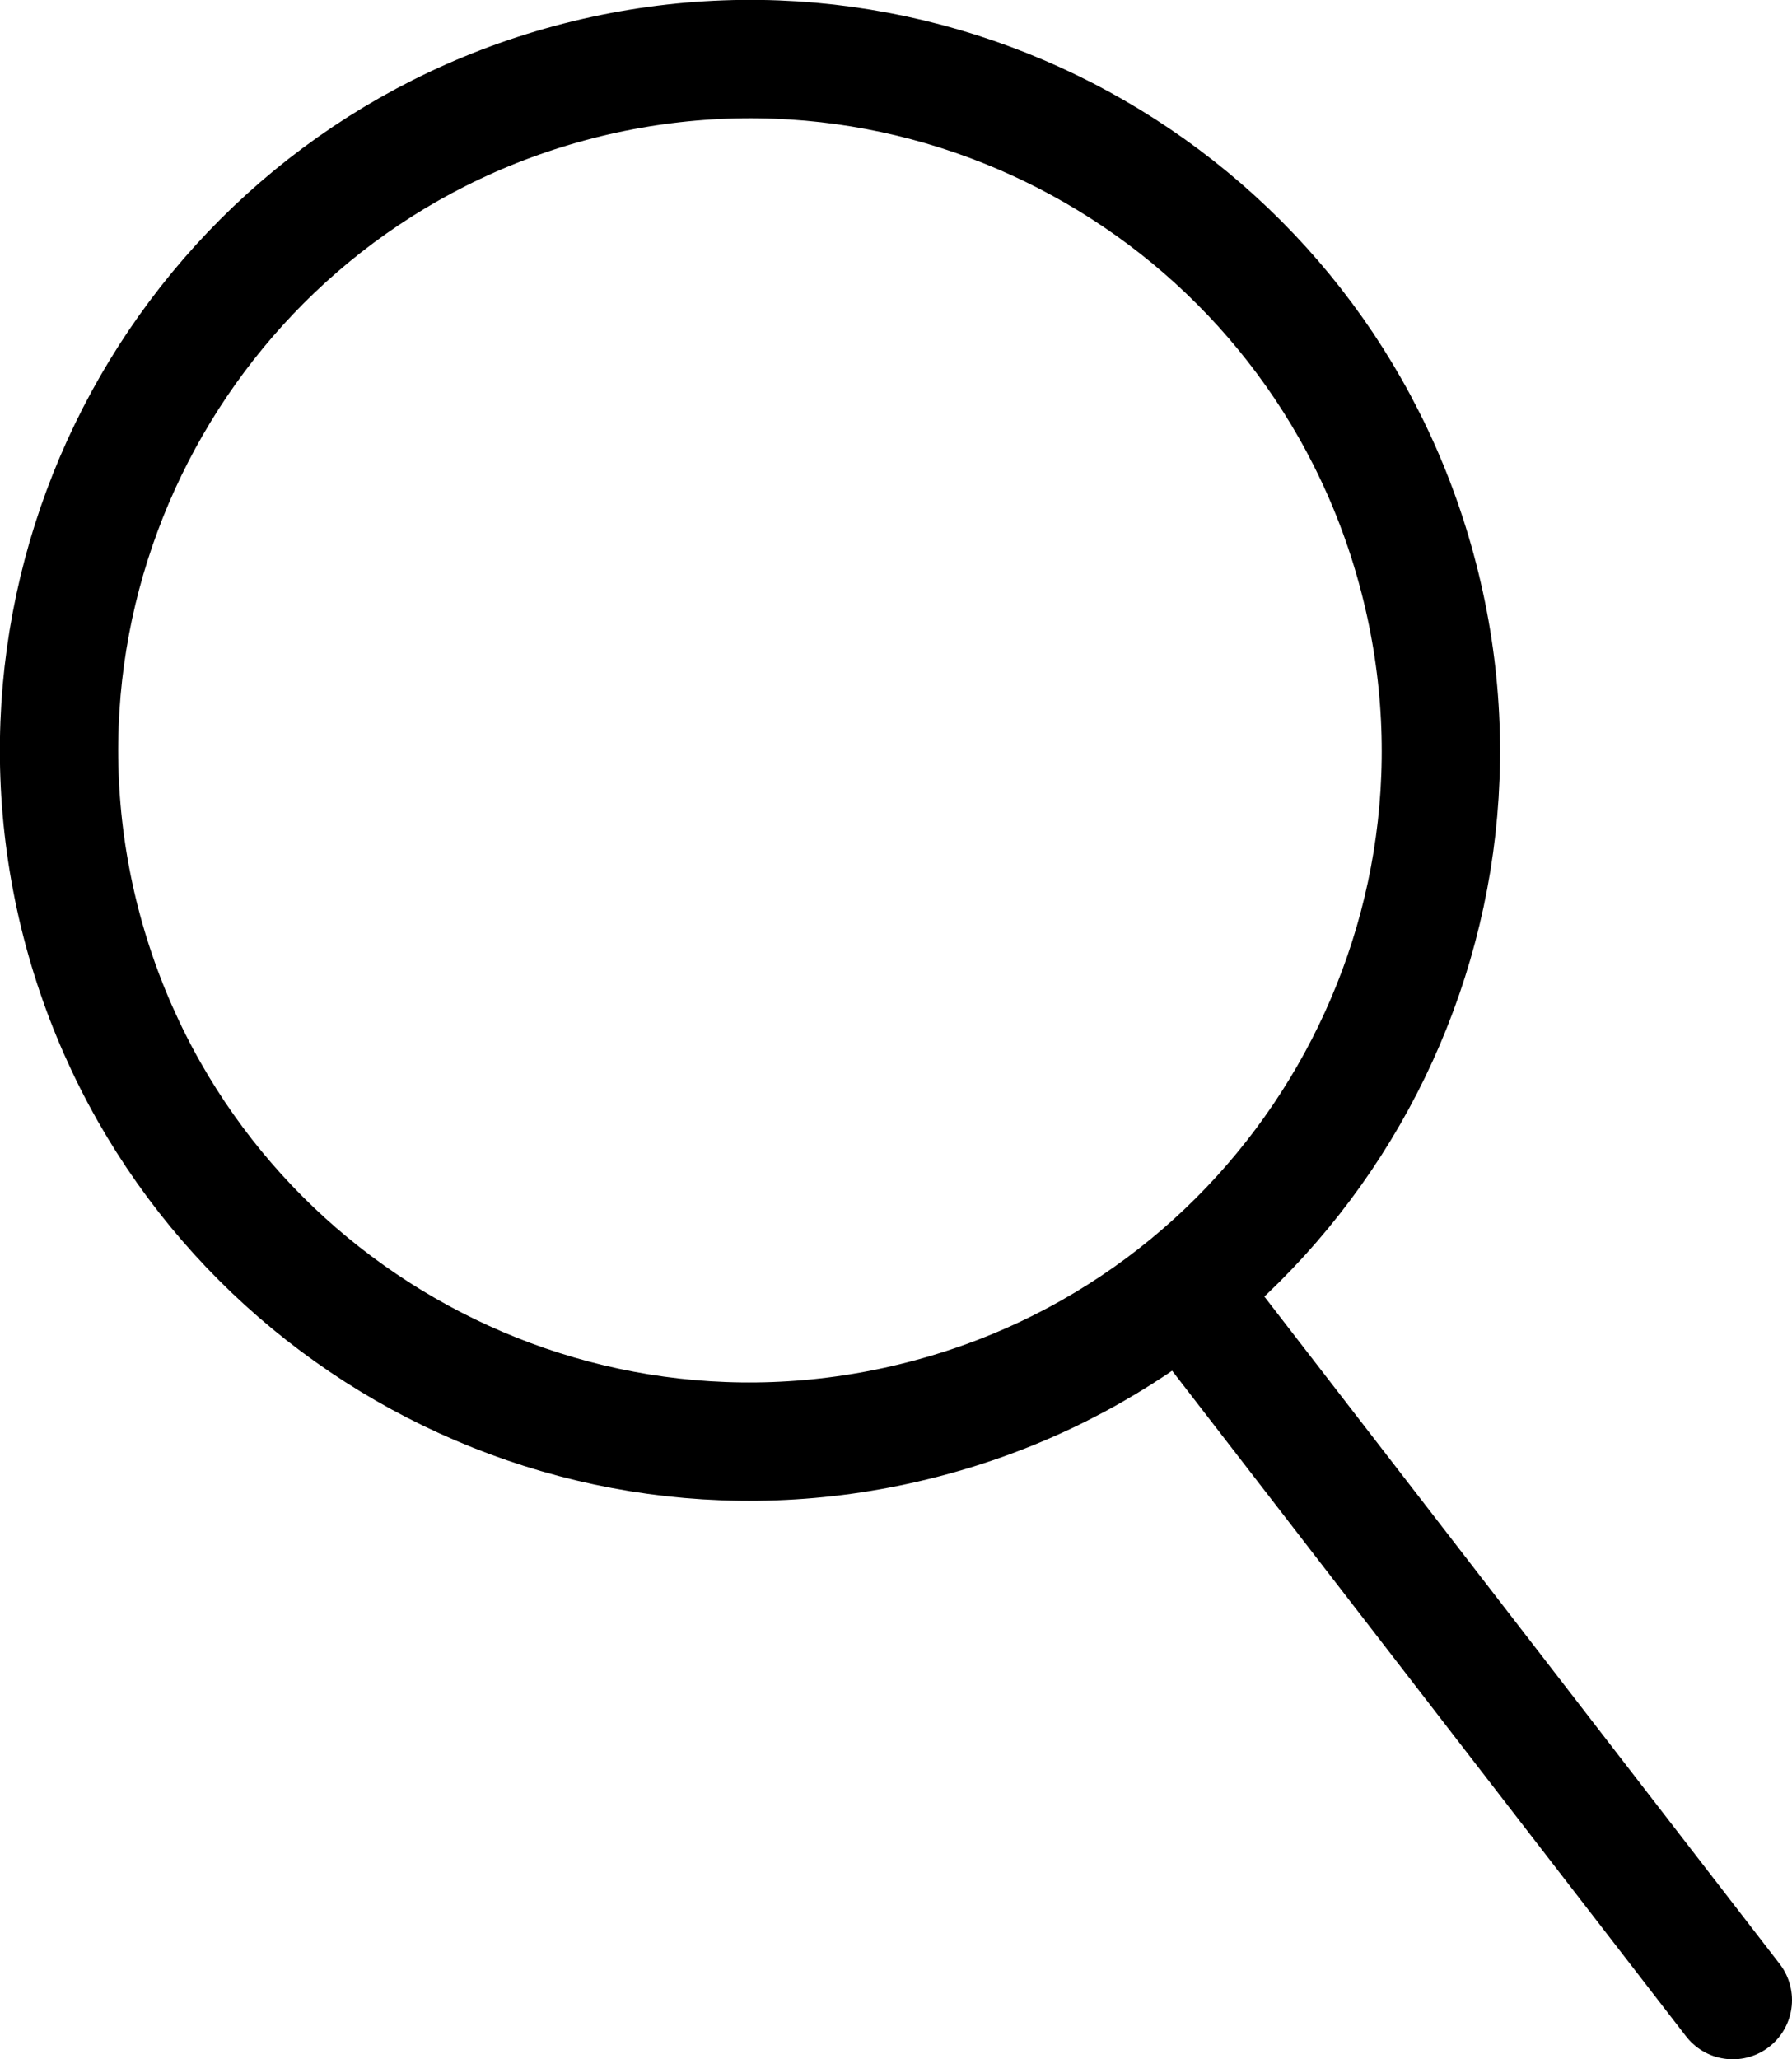
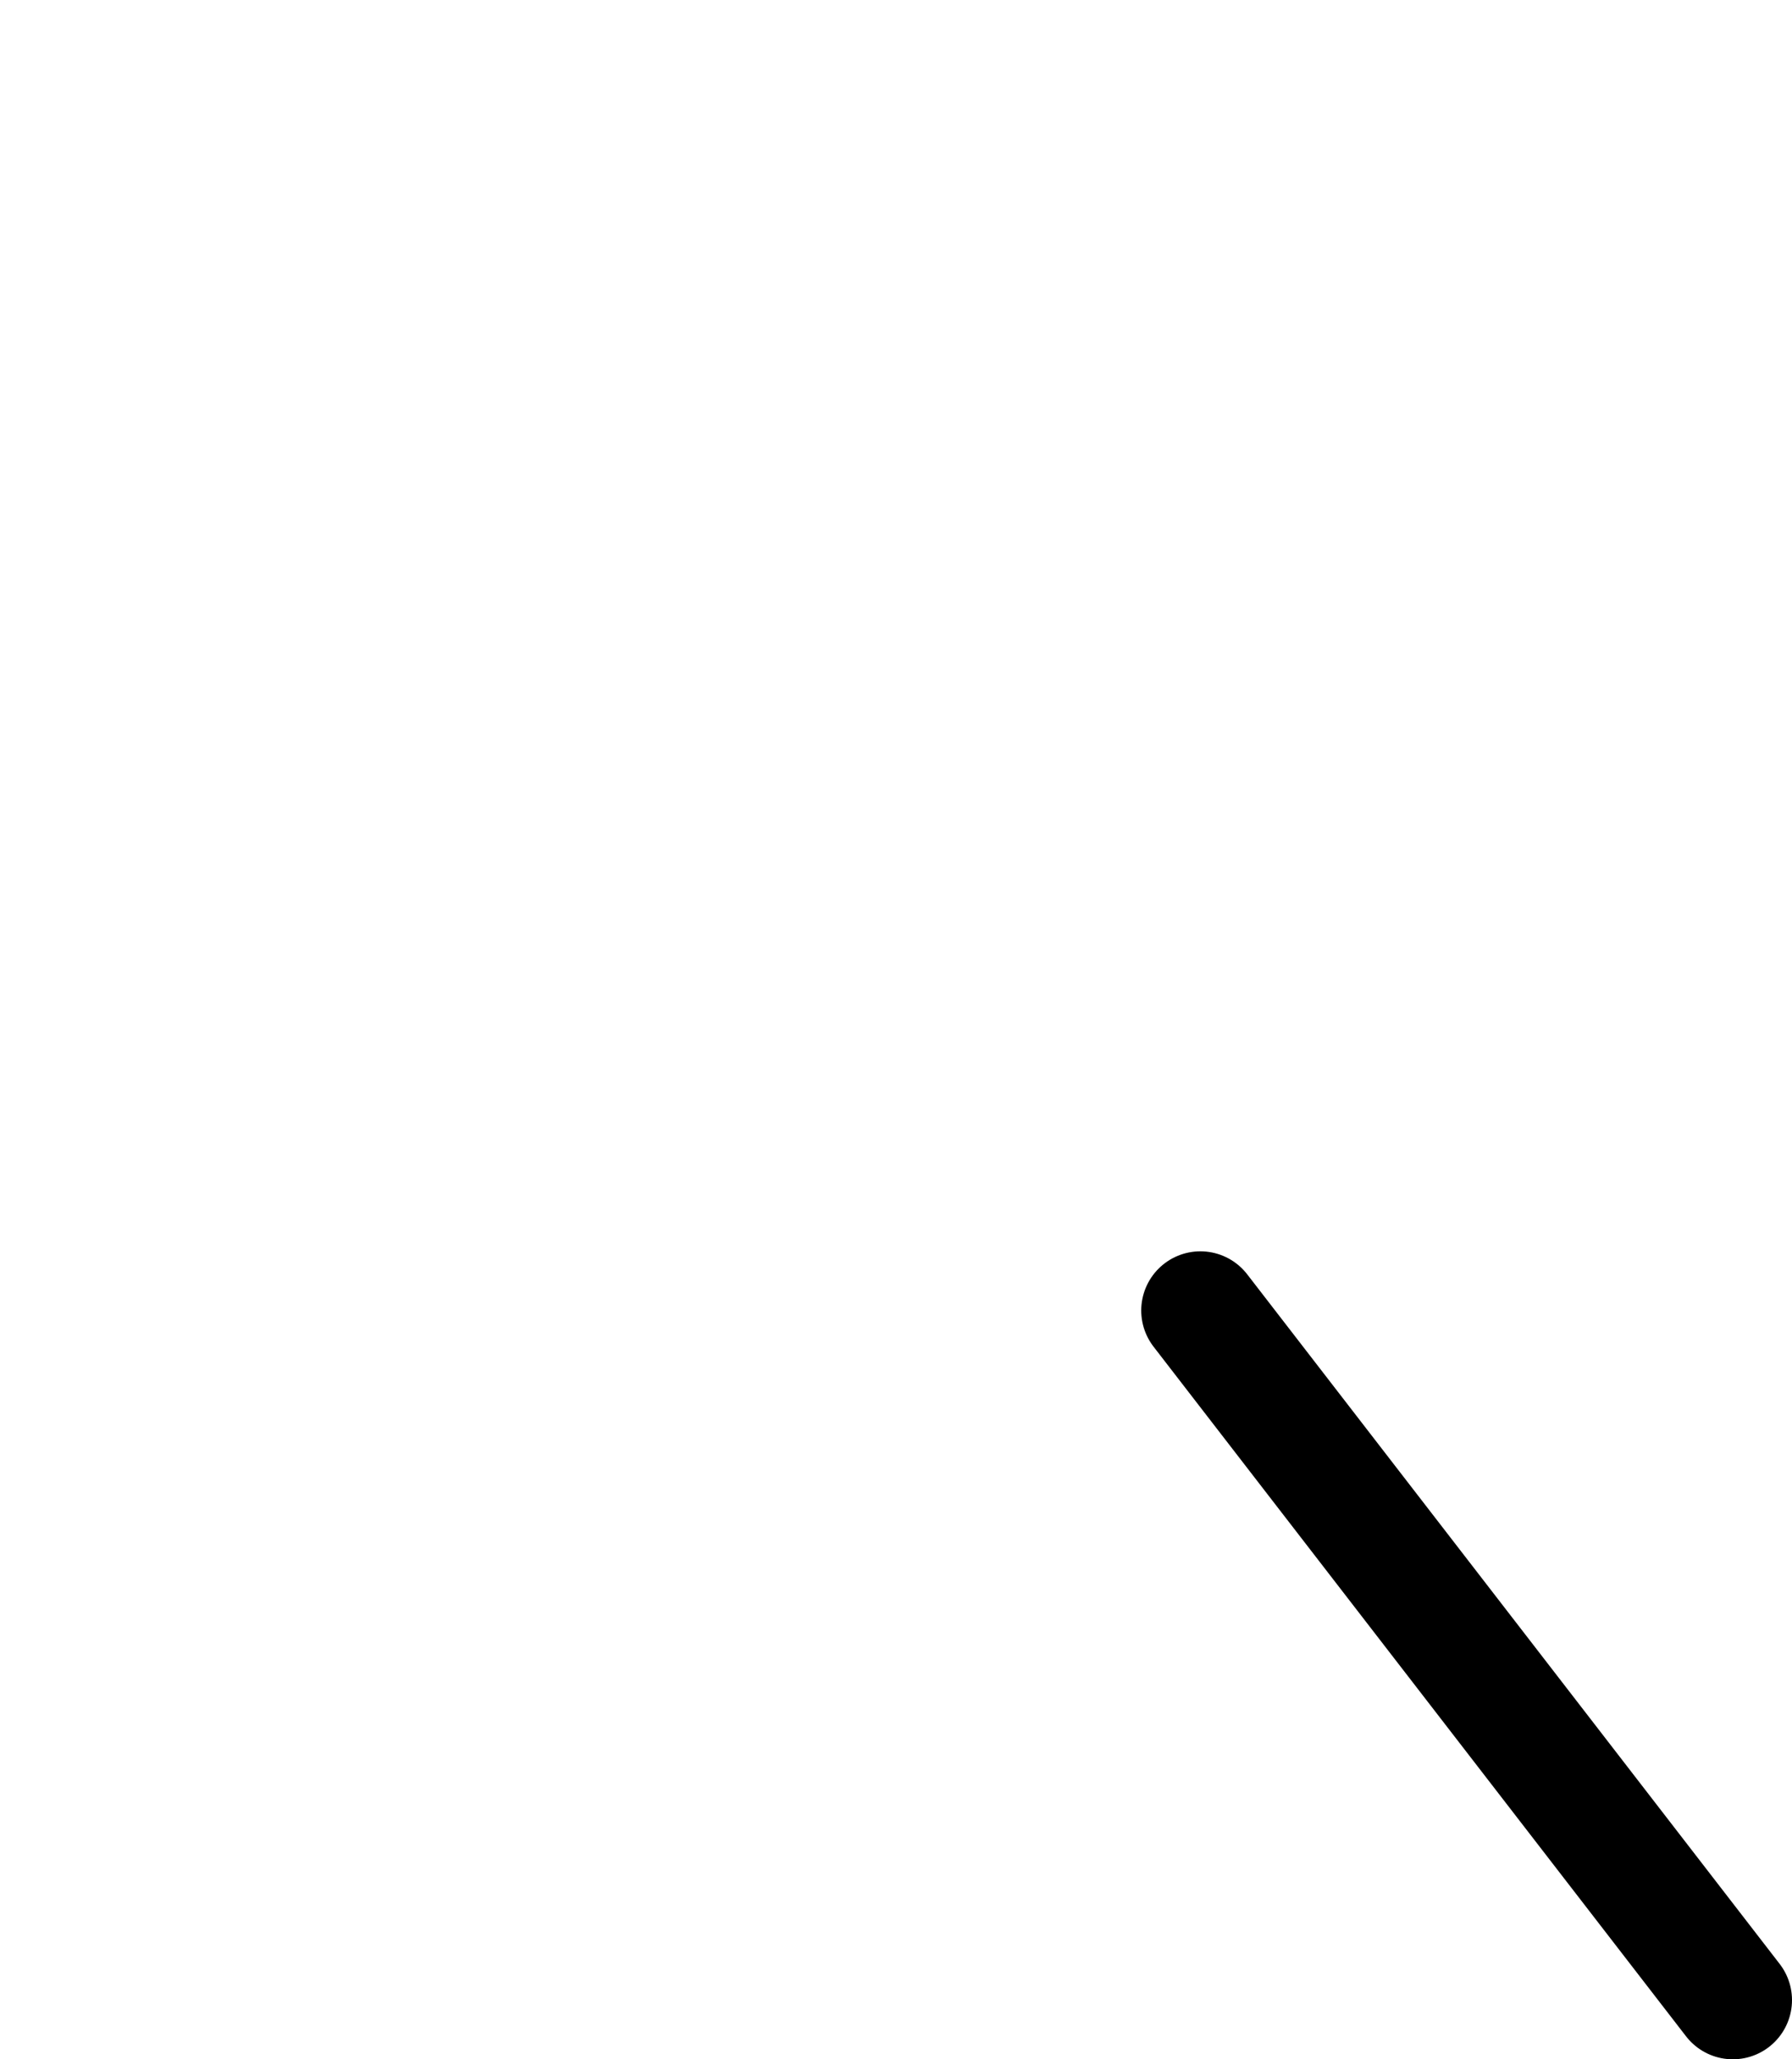
<svg xmlns="http://www.w3.org/2000/svg" id="_イヤー_2" viewBox="0 0 30.29 34.79">
  <defs>
    <style>.cls-1,.cls-2{fill:none;stroke:#000;stroke-miterlimit:100;stroke-width:2px;}.cls-2{stroke-linecap:round;}</style>
  </defs>
  <g id="_ッダー">
    <g id="_眼鏡">
-       <path class="cls-1" d="M24.02,9.92C22.49,3.65,16.18-.19,9.92,1.33,3.65,2.86-.19,9.18,1.33,15.44c1.53,6.26,7.84,10.11,14.11,8.58,6.26-1.52,10.11-7.84,8.58-14.1Z" />
-     </g>
+       </g>
    <line class="cls-2" x1="20.29" y1="22.14" x2="29.29" y2="33.79" />
  </g>
</svg>